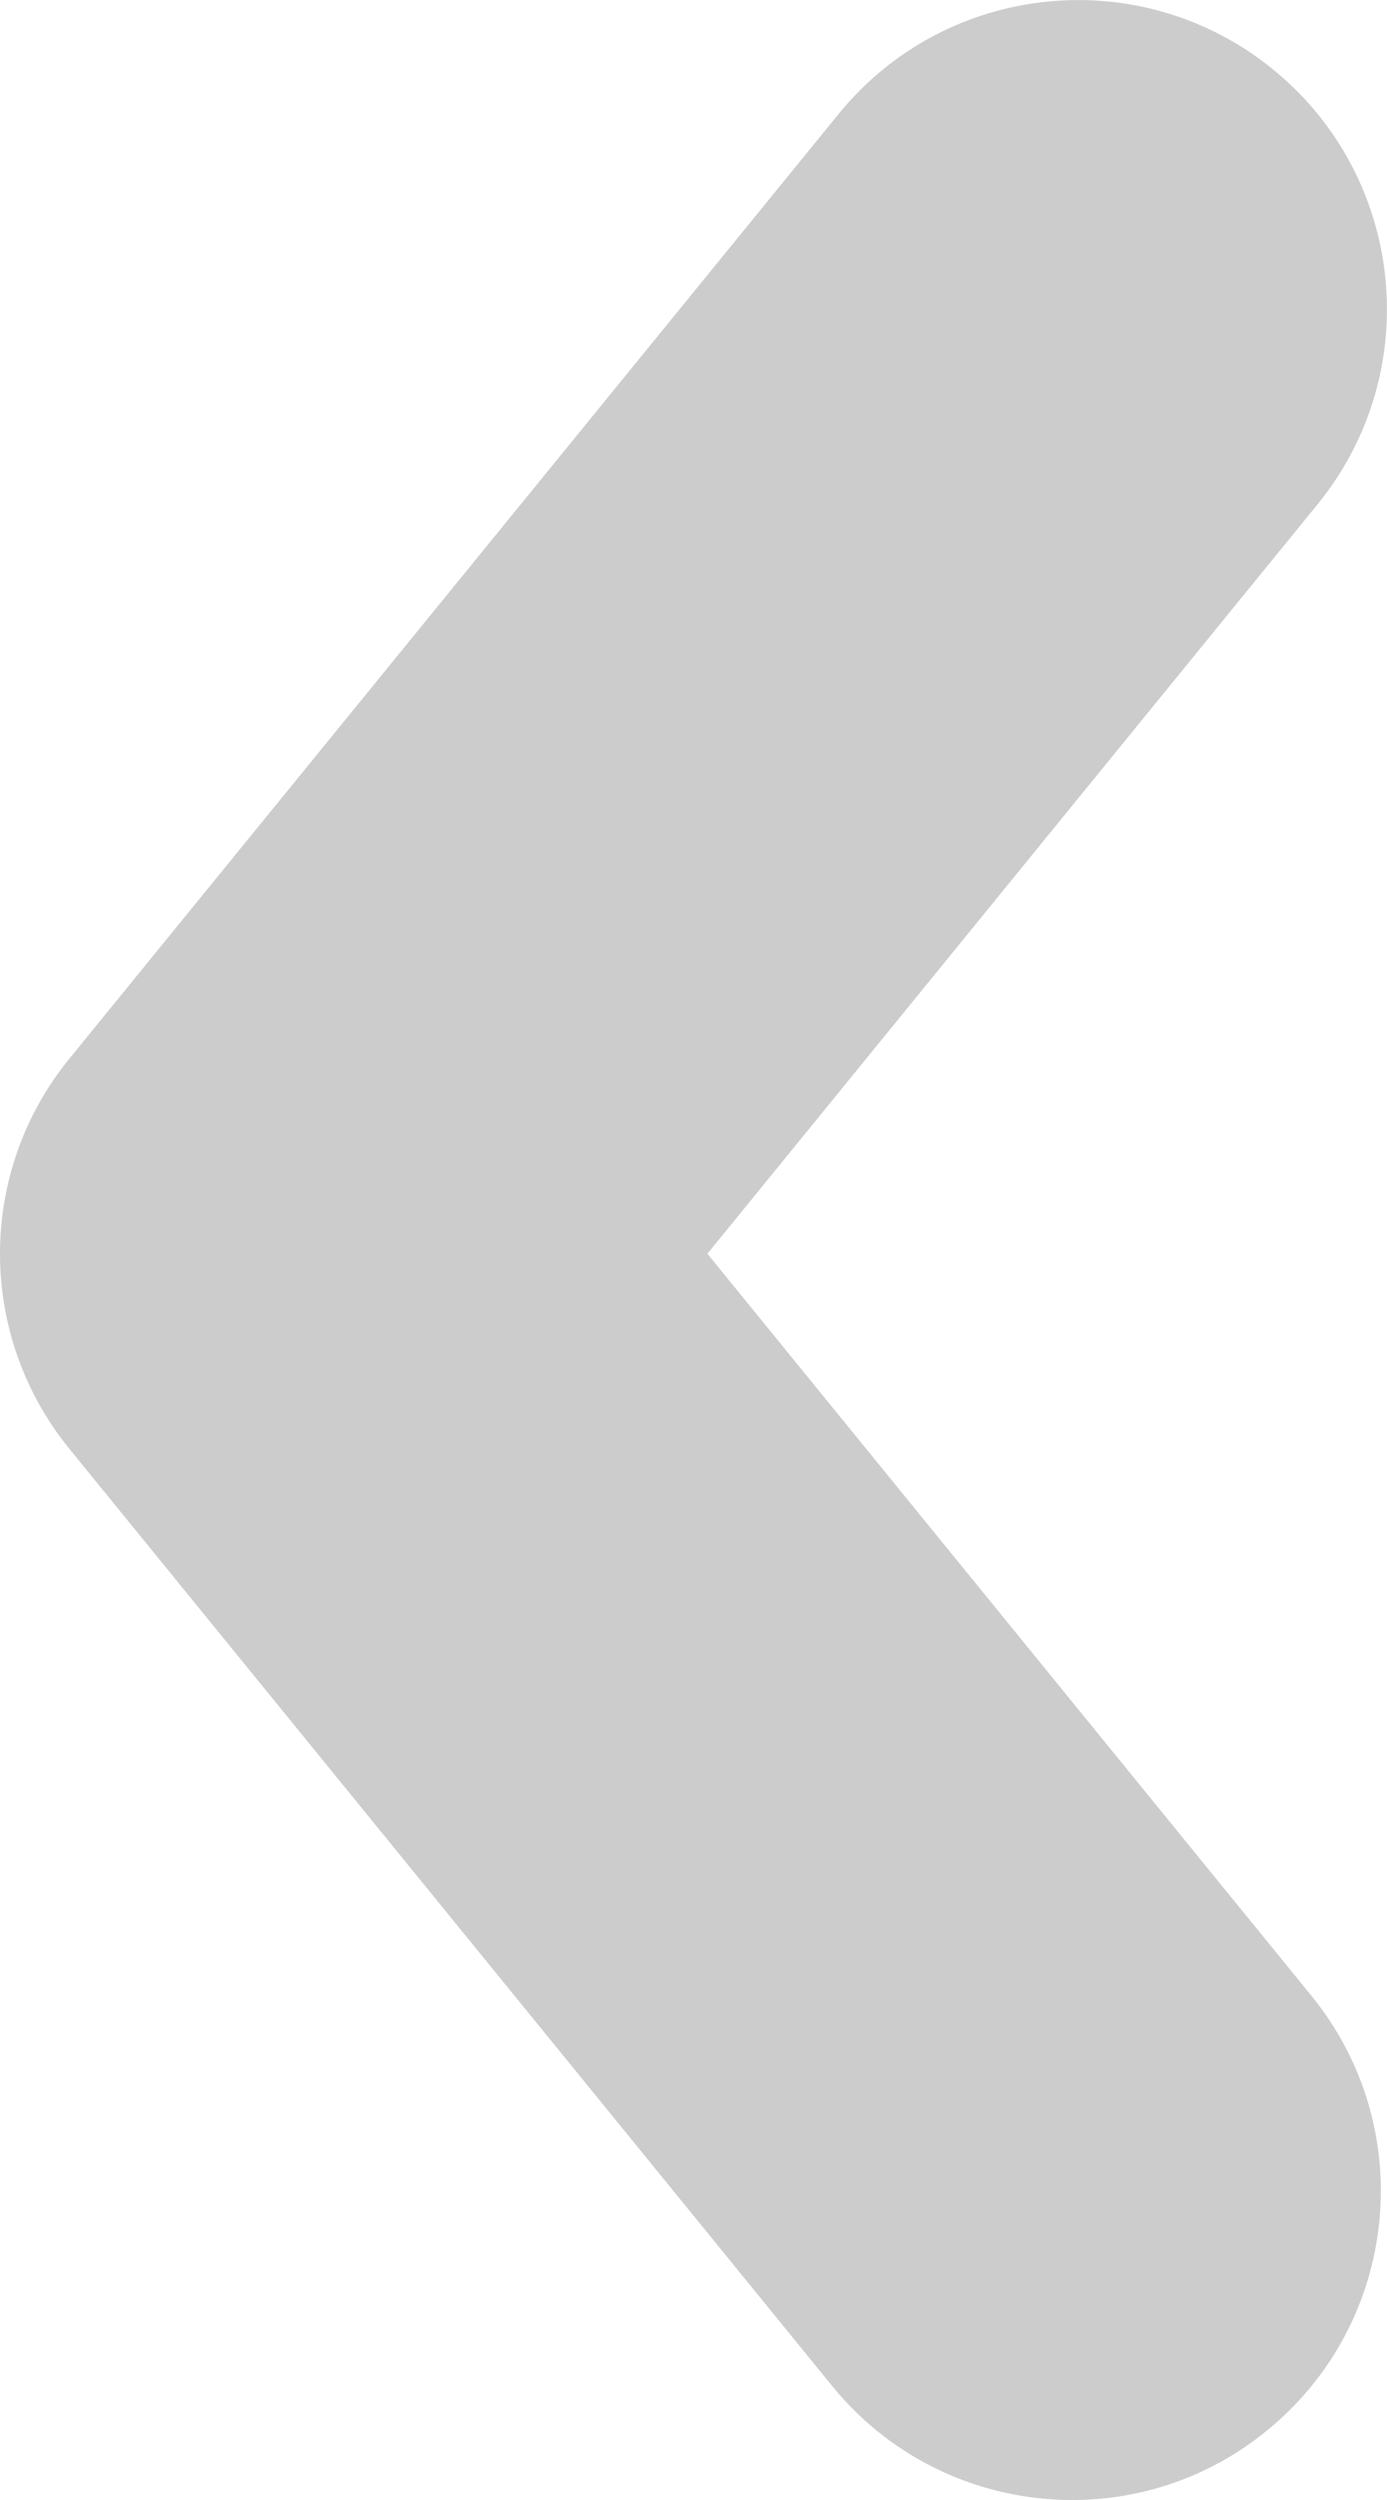
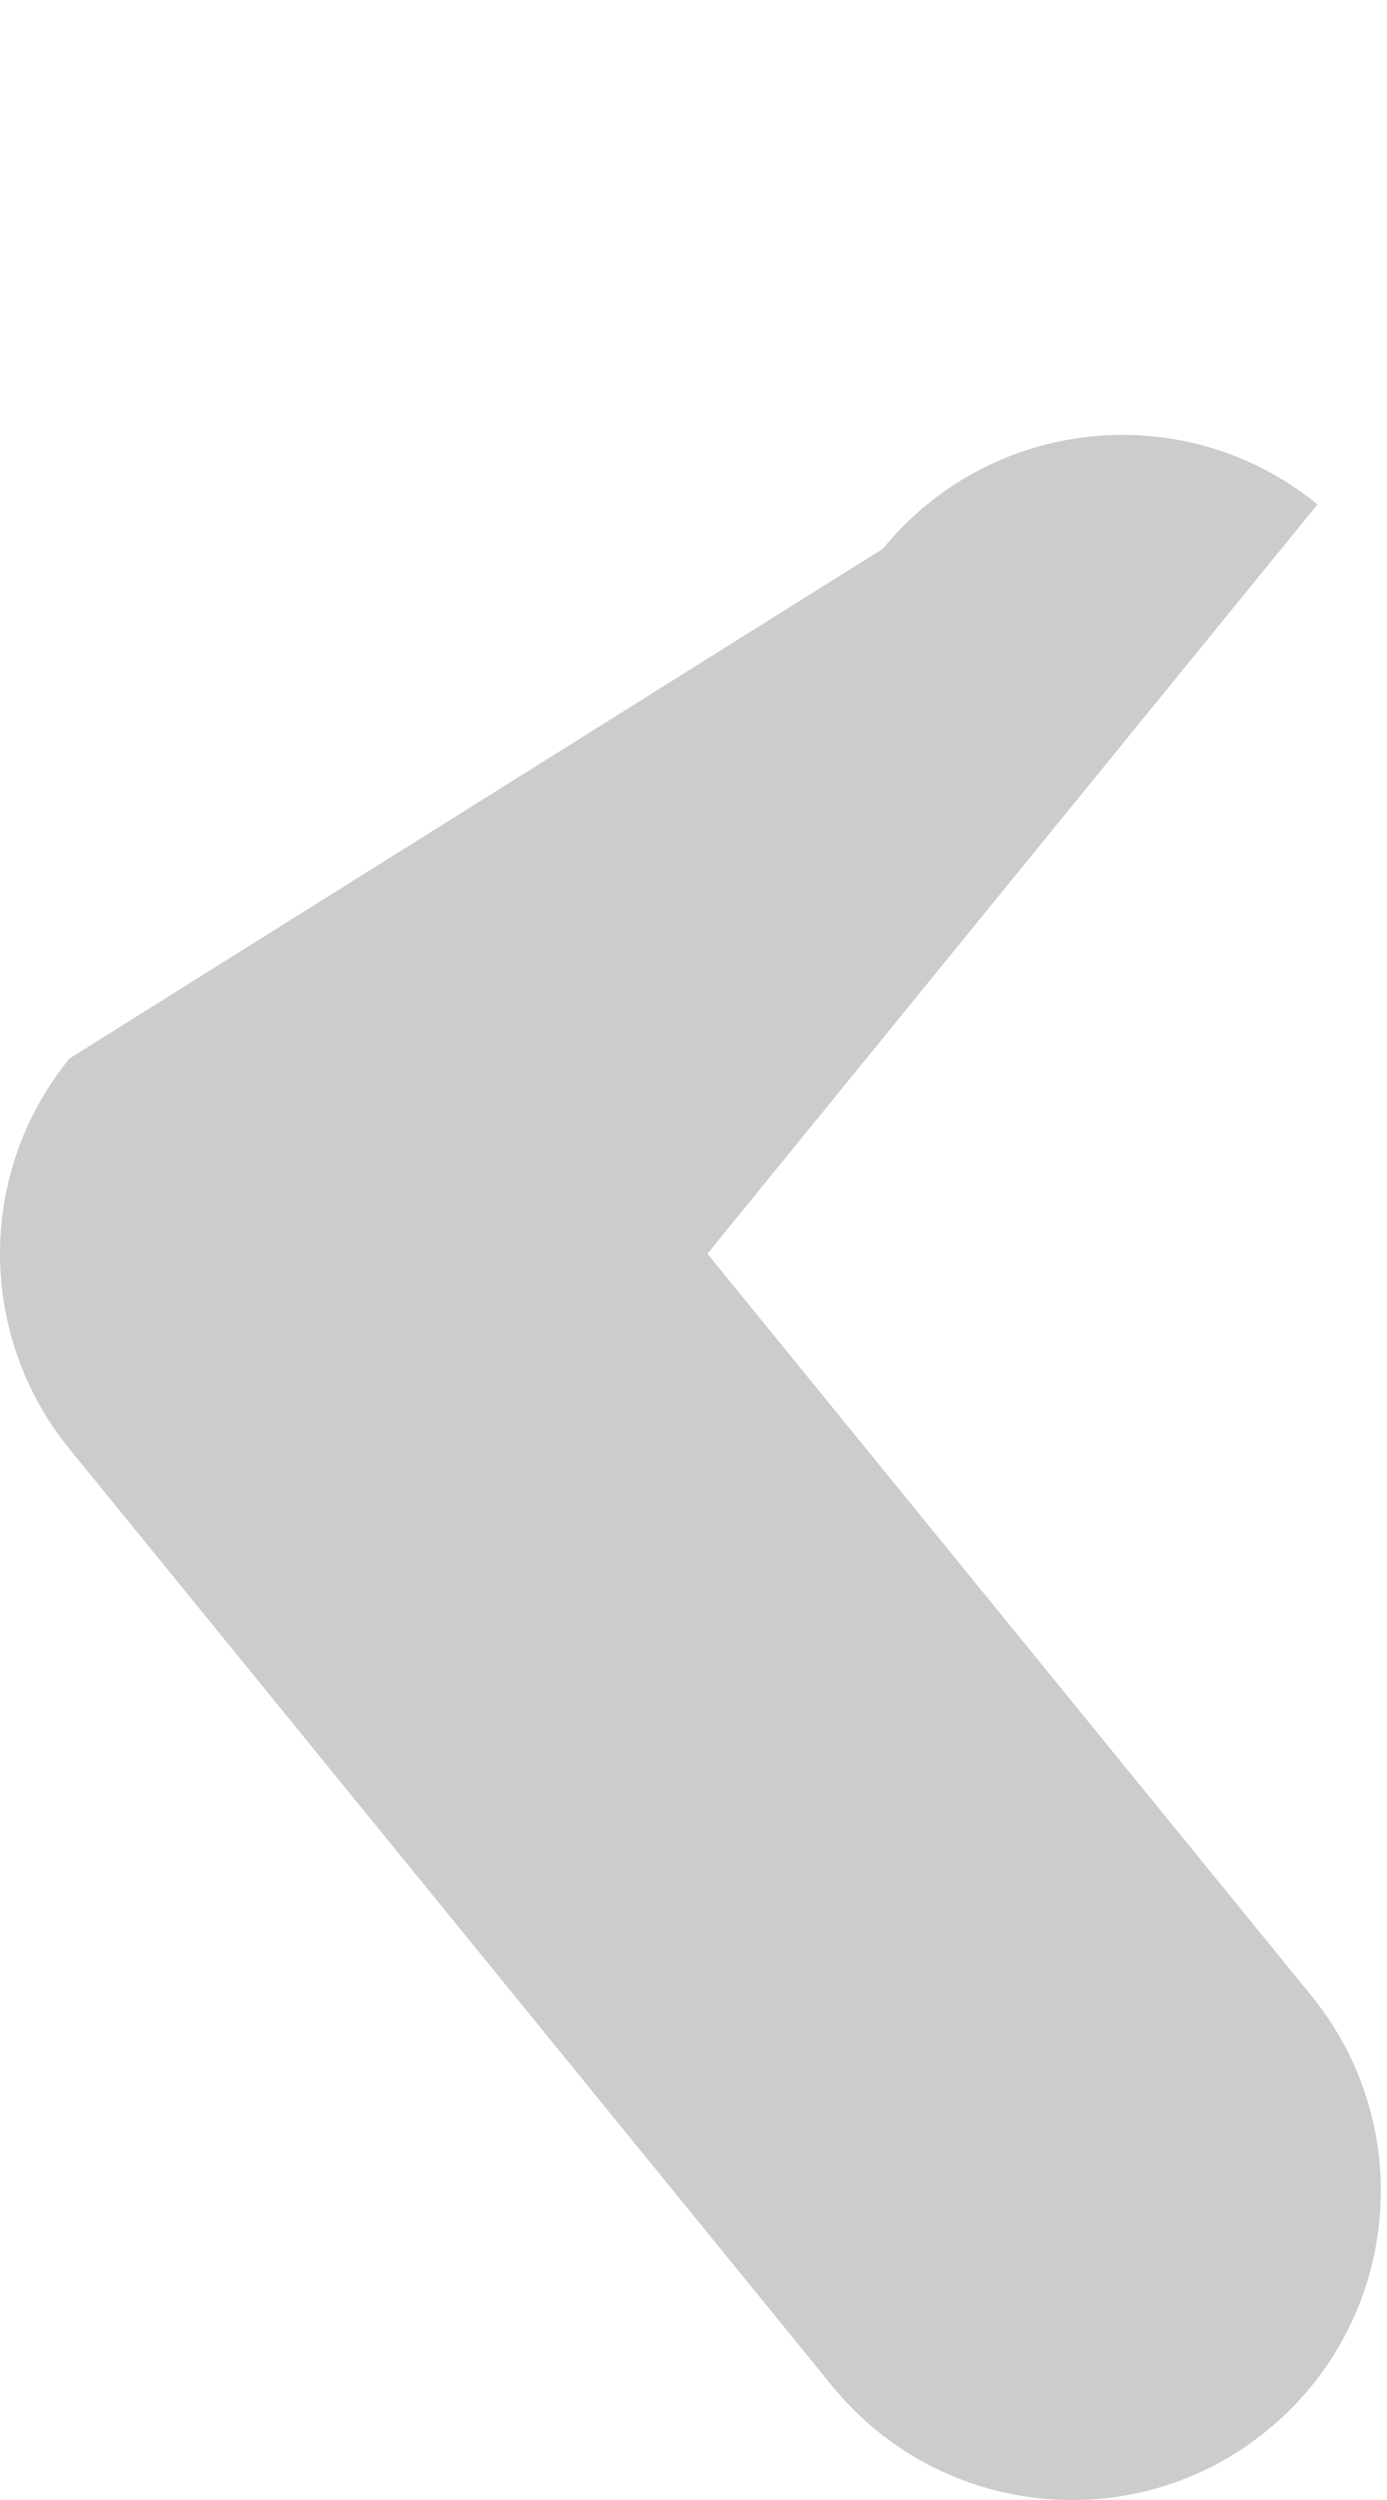
<svg xmlns="http://www.w3.org/2000/svg" version="1.1" id="Capa_1" x="0px" y="0px" width="538.8px" height="970.5px" viewBox="0 0 538.8 970.5" style="enable-background:new 0 0 538.8 970.5;" xml:space="preserve">
  <style type="text/css">
	.st0{fill:#CCCCCC;}
</style>
  <g>
-     <path class="st0" d="M416.5,970.5c26.6,0,53.5-8.8,75.7-27c51.4-41.9,59.1-117.4,17.2-168.8l-234.6-288l237-290.9   c41.9-51.4,34.1-127-17.2-168.8c-51.4-41.9-127-34.1-168.8,17.2L27,410.9C-9,455-9,518.3,27,562.5l296.4,363.9   C347.1,955.4,381.7,970.5,416.5,970.5z" />
+     <path class="st0" d="M416.5,970.5c26.6,0,53.5-8.8,75.7-27c51.4-41.9,59.1-117.4,17.2-168.8l-234.6-288l237-290.9   c-51.4-41.9-127-34.1-168.8,17.2L27,410.9C-9,455-9,518.3,27,562.5l296.4,363.9   C347.1,955.4,381.7,970.5,416.5,970.5z" />
  </g>
</svg>